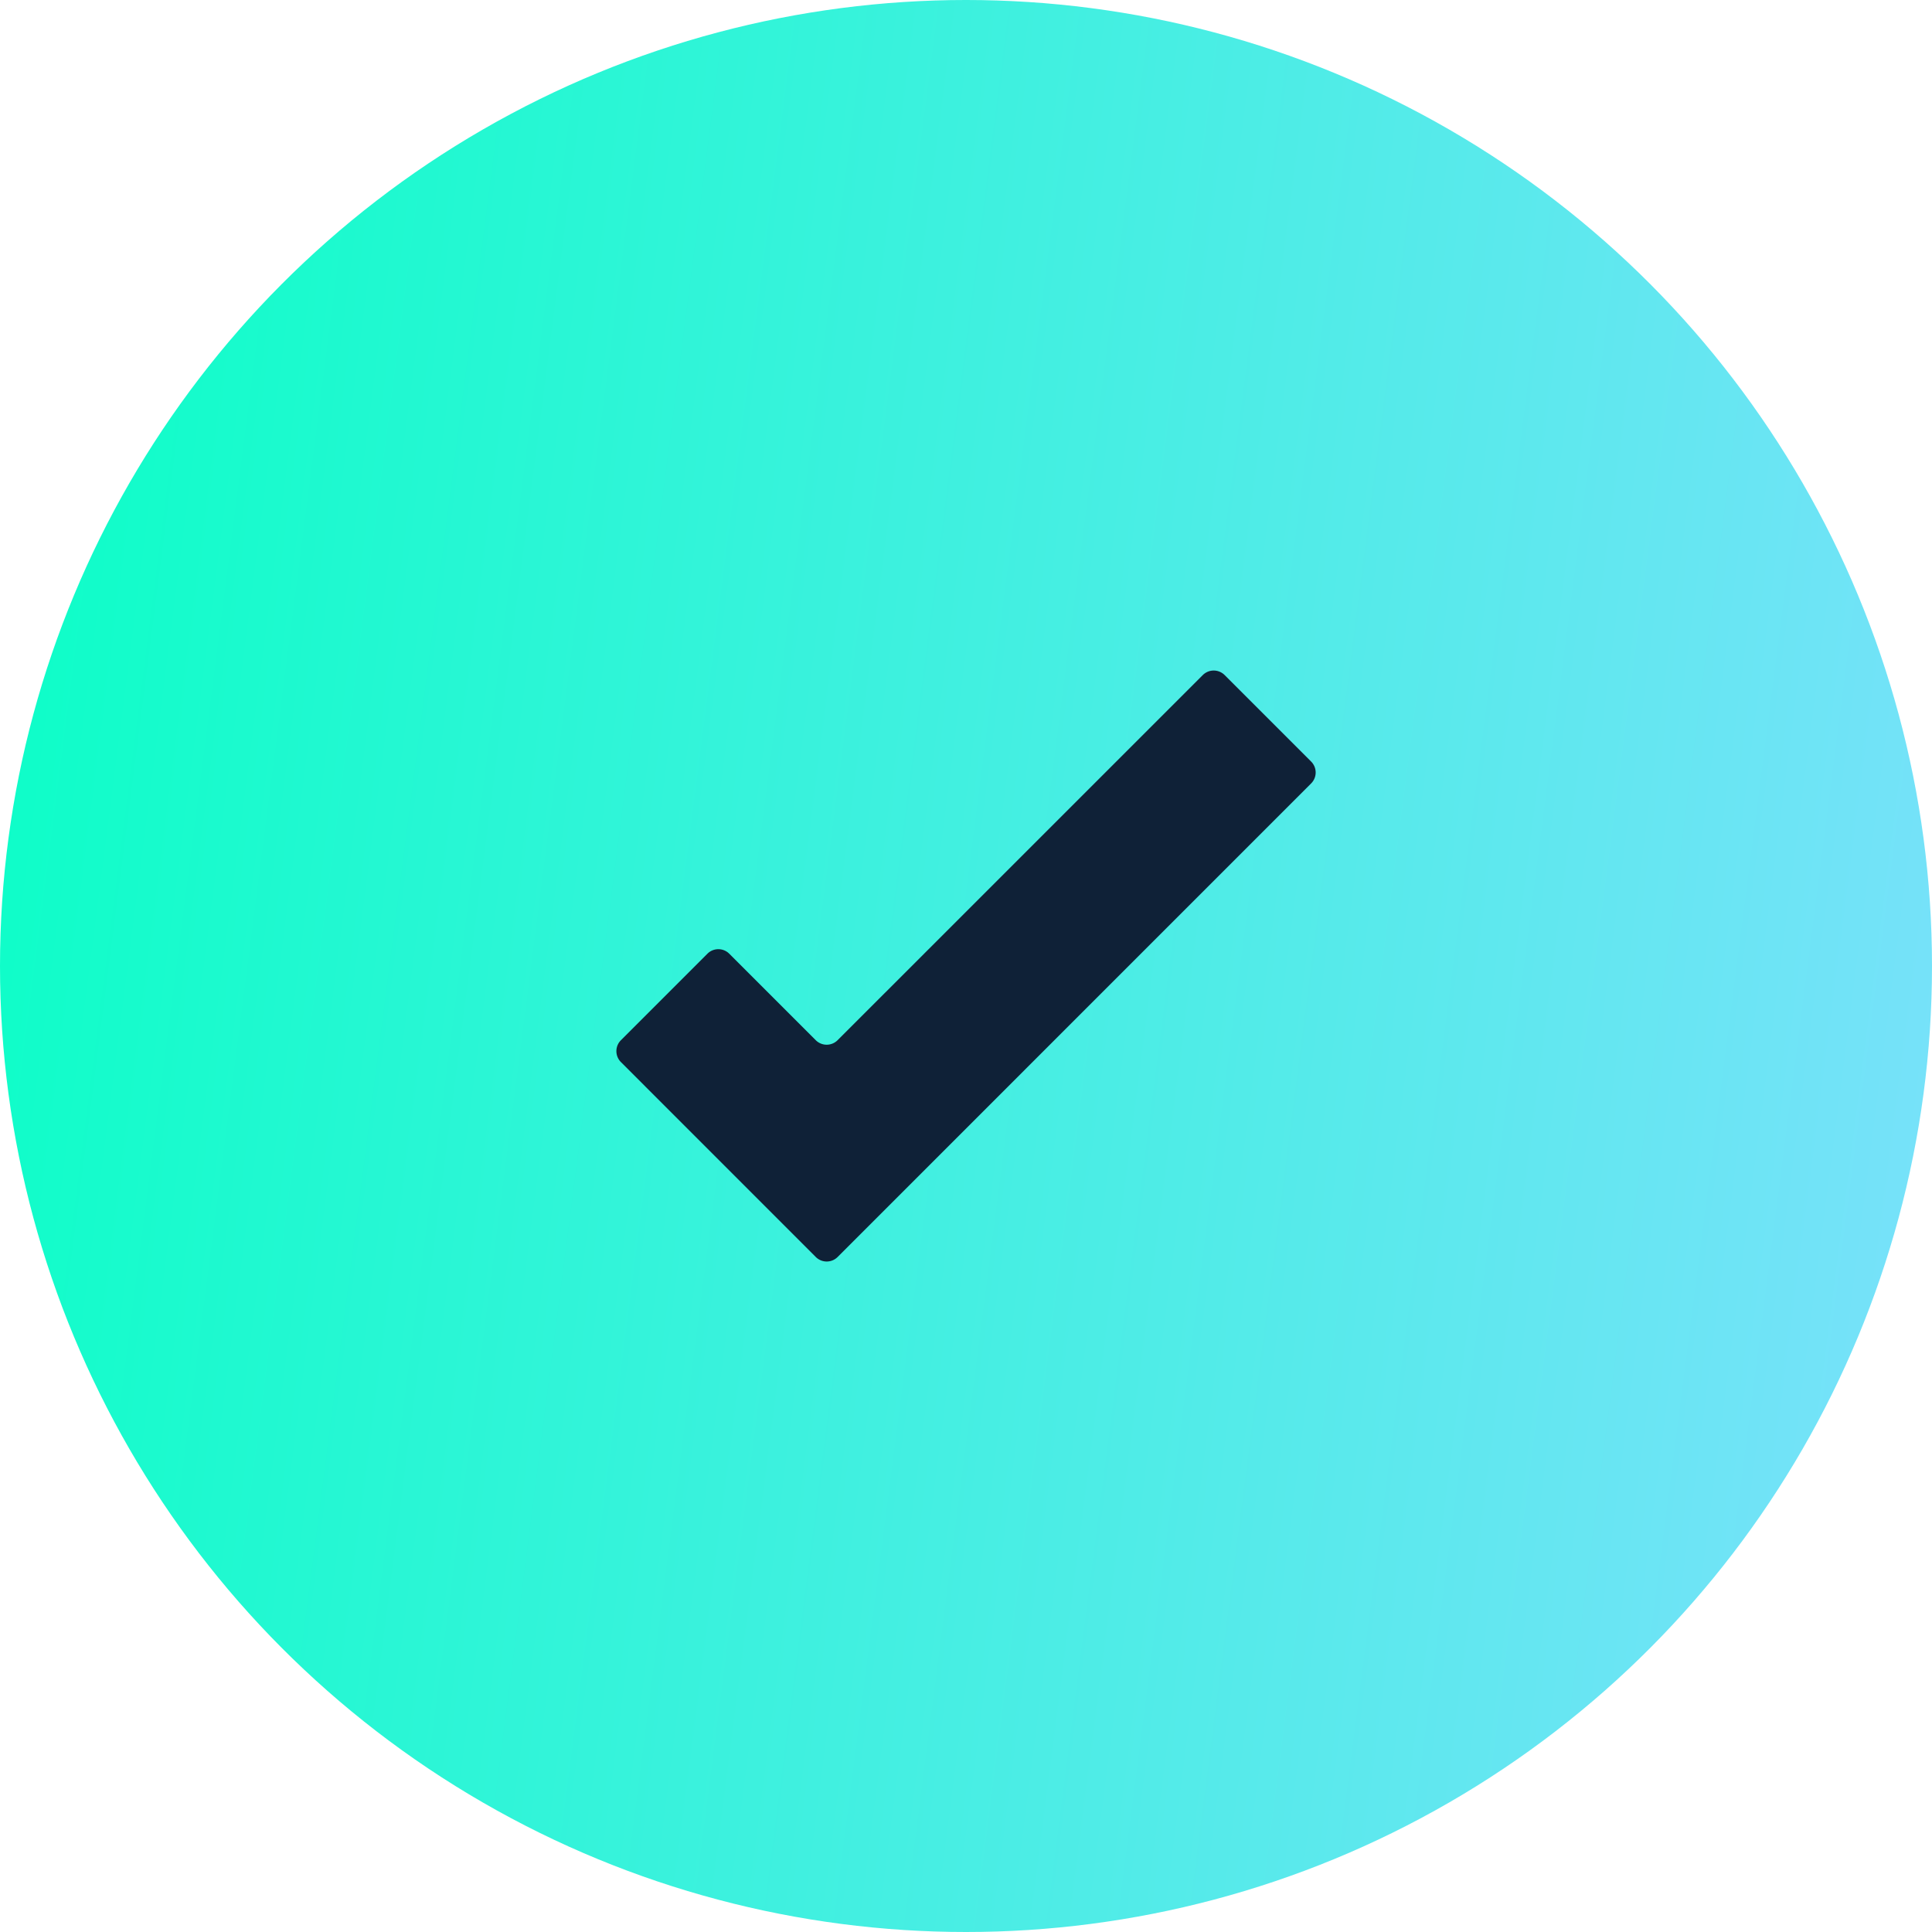
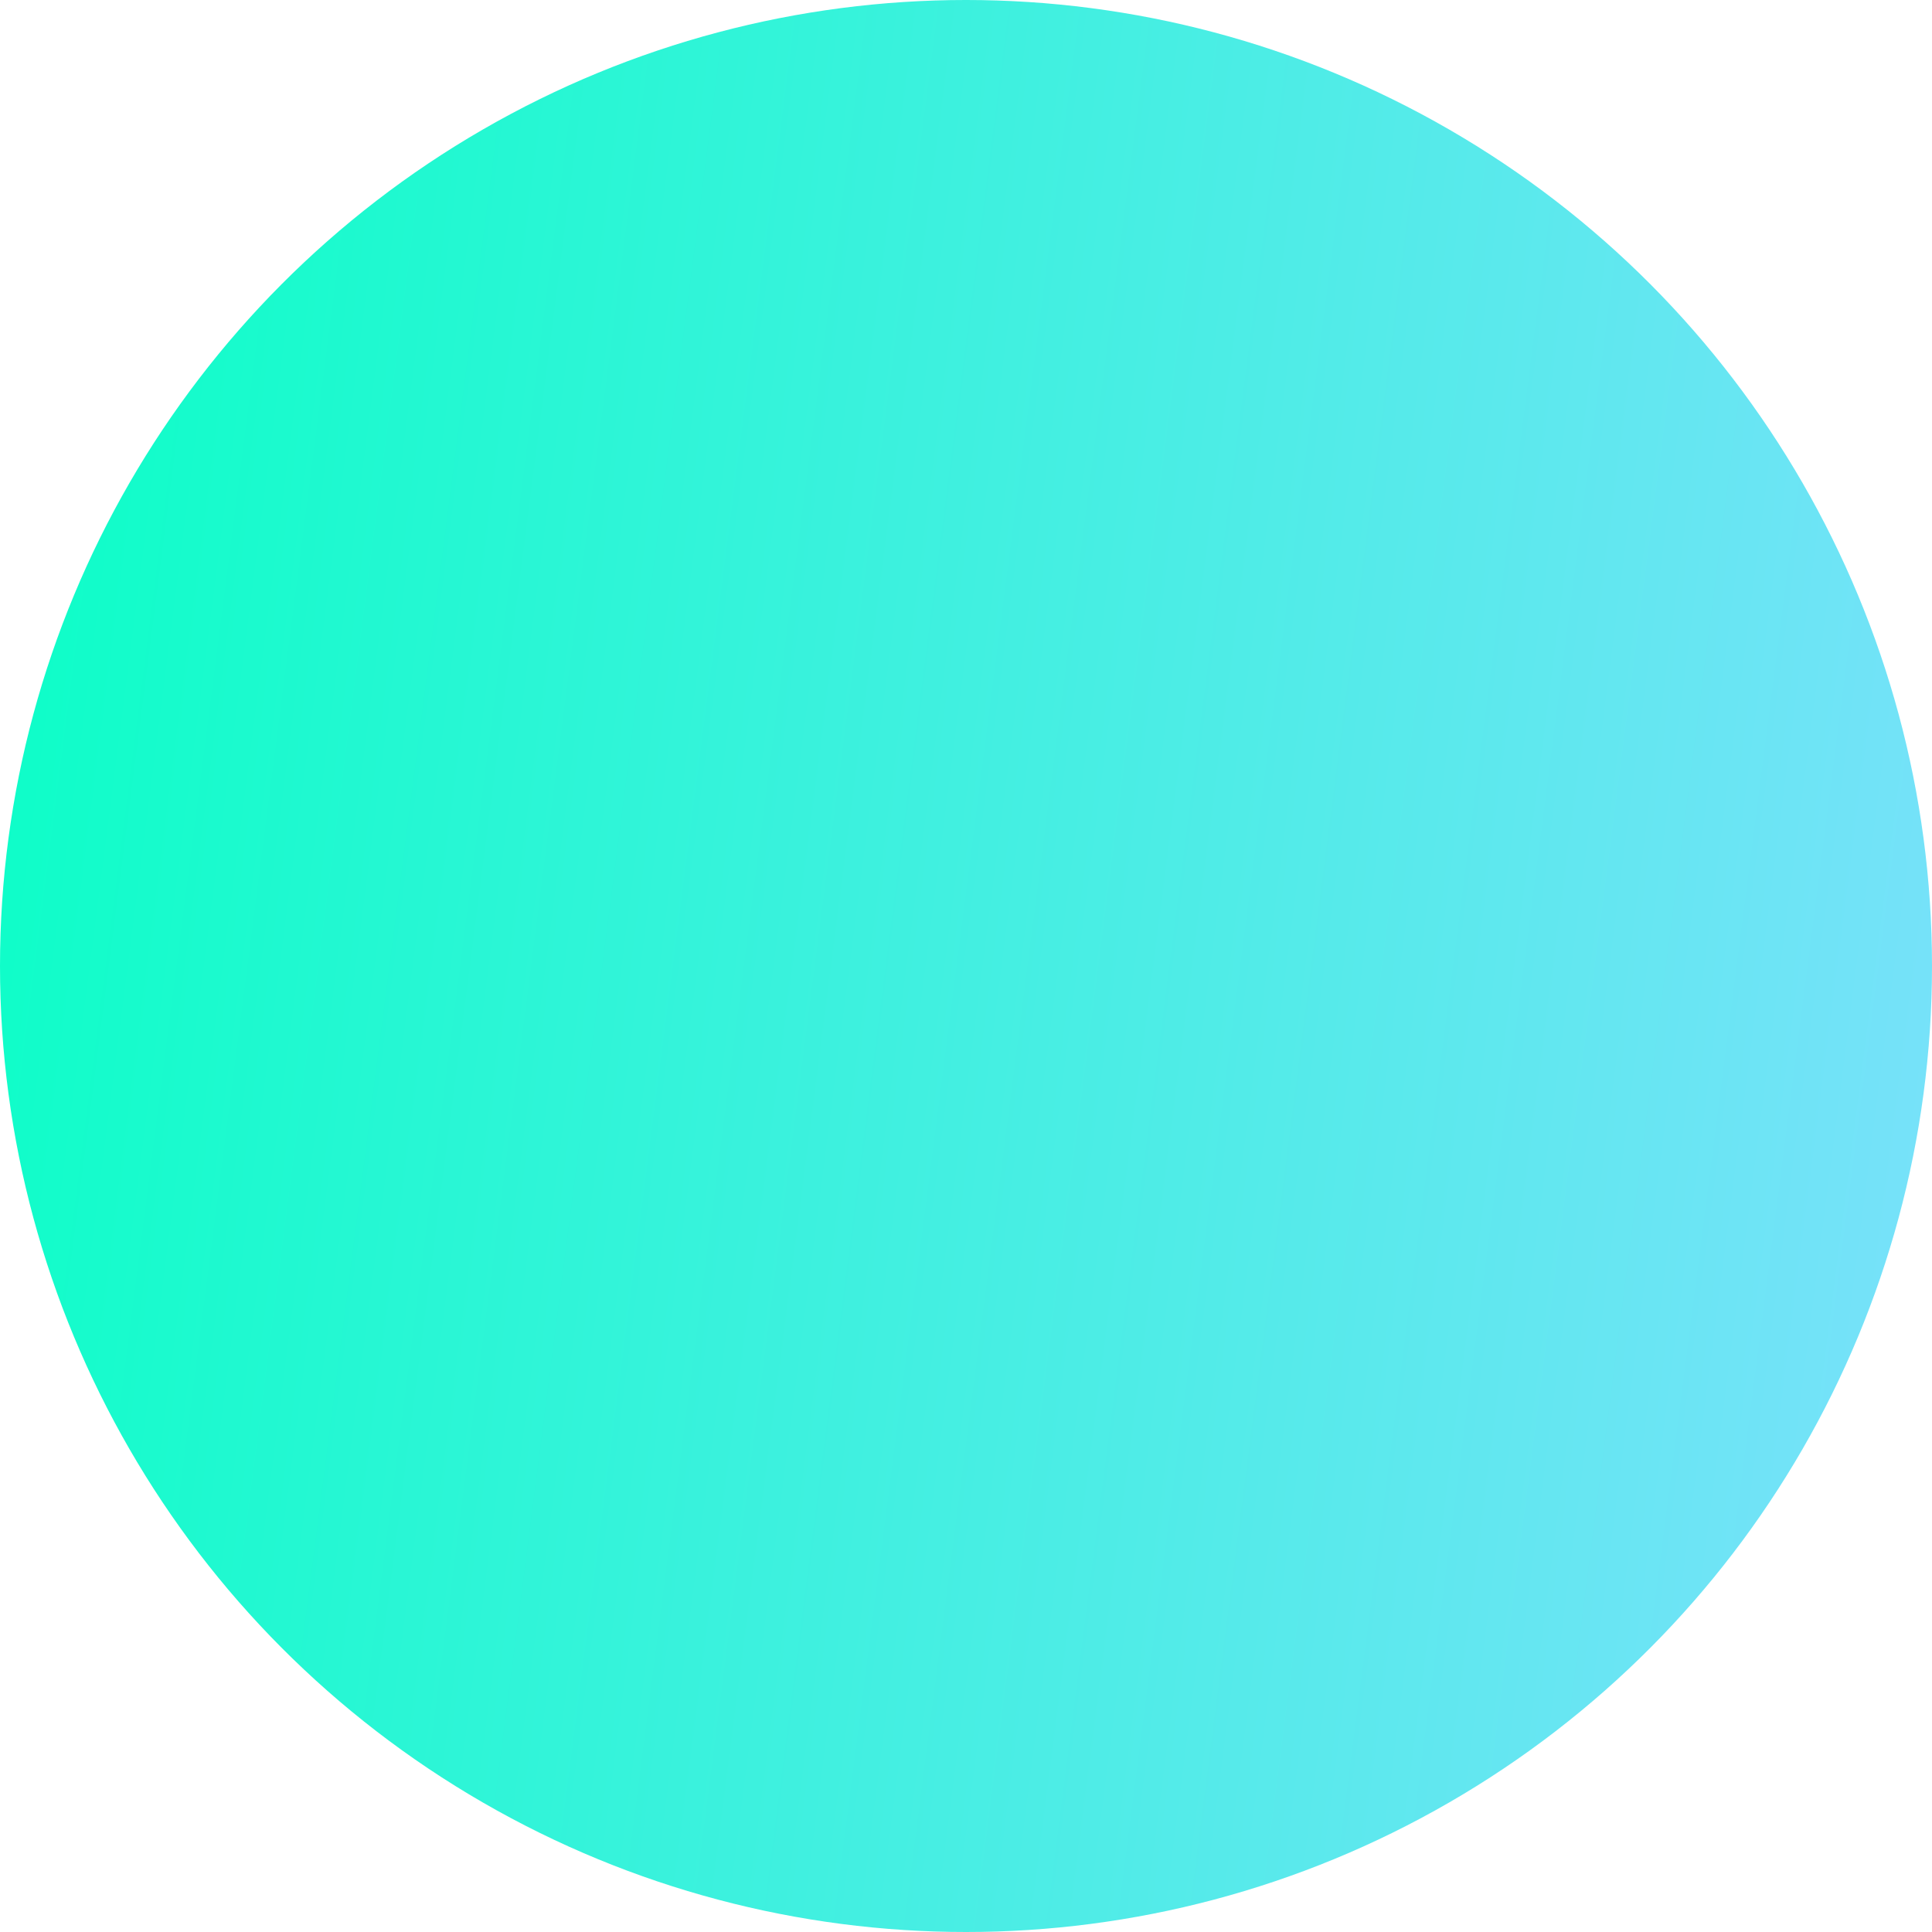
<svg xmlns="http://www.w3.org/2000/svg" width="35" height="35" viewBox="0 0 35 35" fill="none">
  <circle cx="17.5" cy="17.5" r="17.5" fill="url(#paint0_linear_2696_679)" />
-   <path d="m23.754 13.798-1.57-1.57a.28.28 0 0 0-.393 0l-6.619 6.618a.28.28 0 0 1-.392 0l-1.57-1.57a.28.28 0 0 0-.393 0l-1.57 1.57a.28.28 0 0 0 0 .393l3.533 3.534a.28.28 0 0 0 .393 0l8.581-8.582a.28.28 0 0 0 0-.393Z" fill="#0F2137" />
  <defs>
    <linearGradient id="paint0_linear_2696_679" x1=".942" y1="0" x2="38.876" y2="4.881" gradientUnits="userSpaceOnUse">
      <stop stop-color="#0CFEC7" />
      <stop offset="1" stop-color="#7CE0FC" />
    </linearGradient>
  </defs>
</svg>